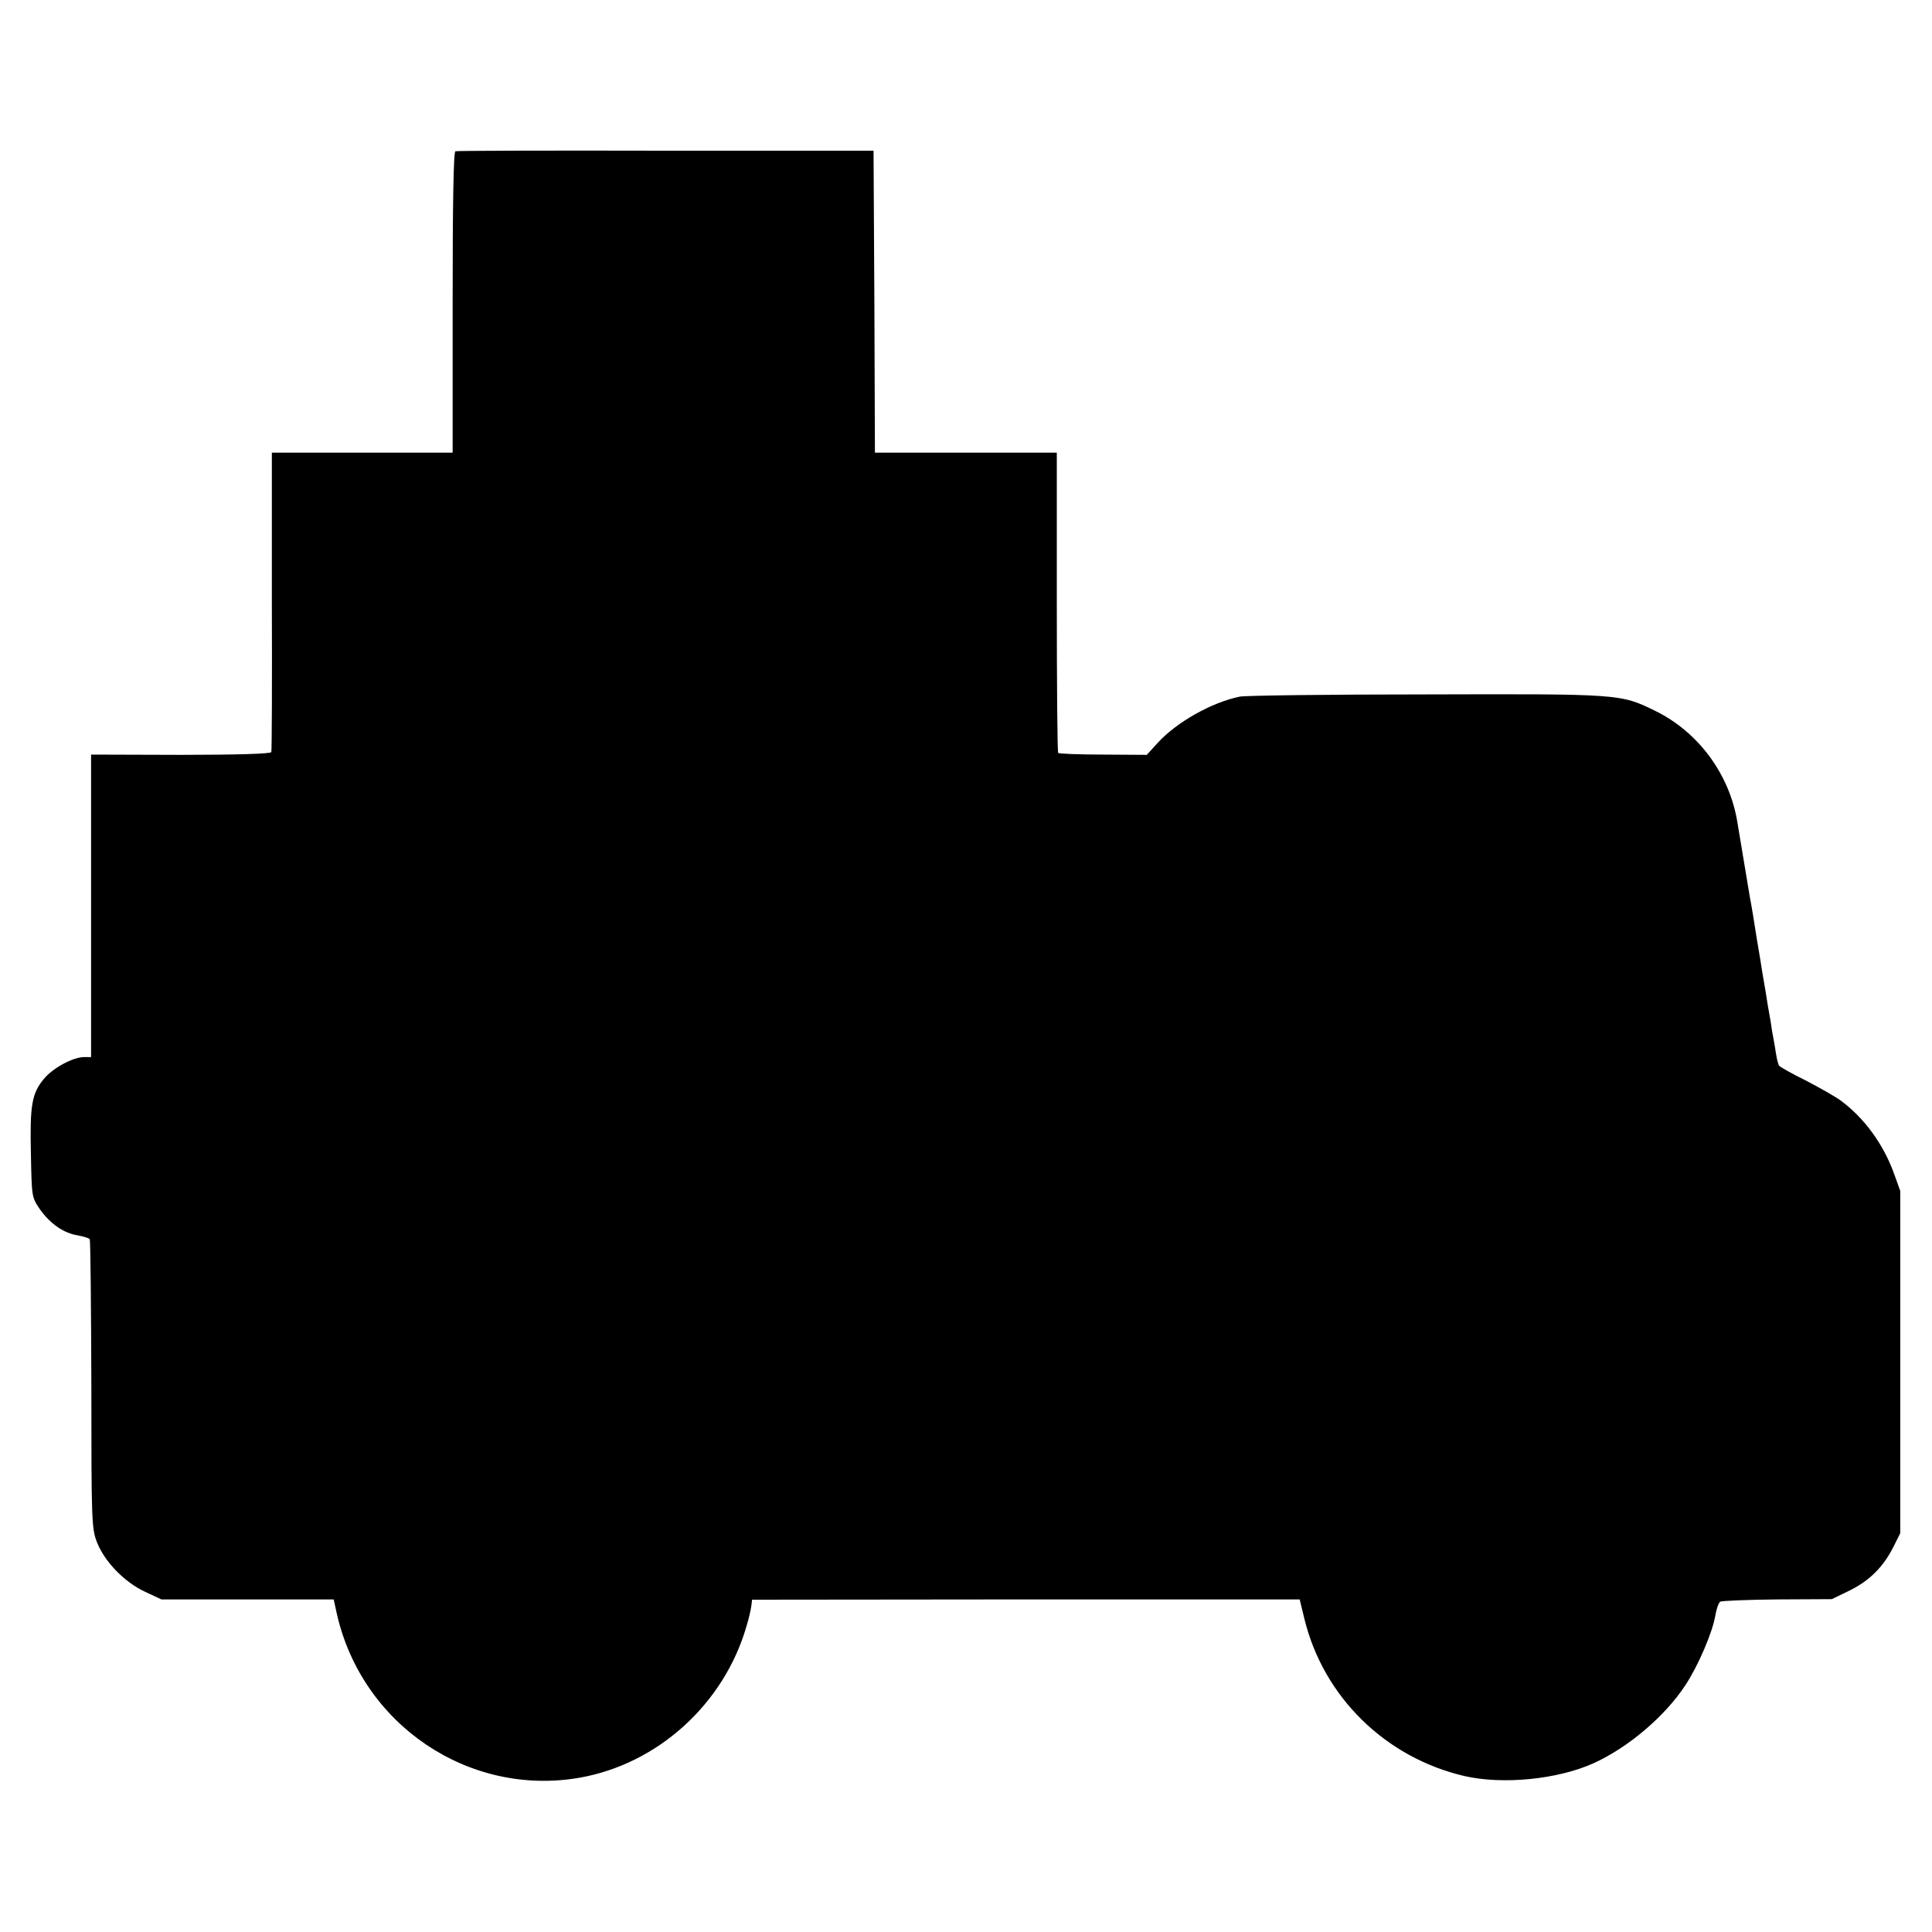
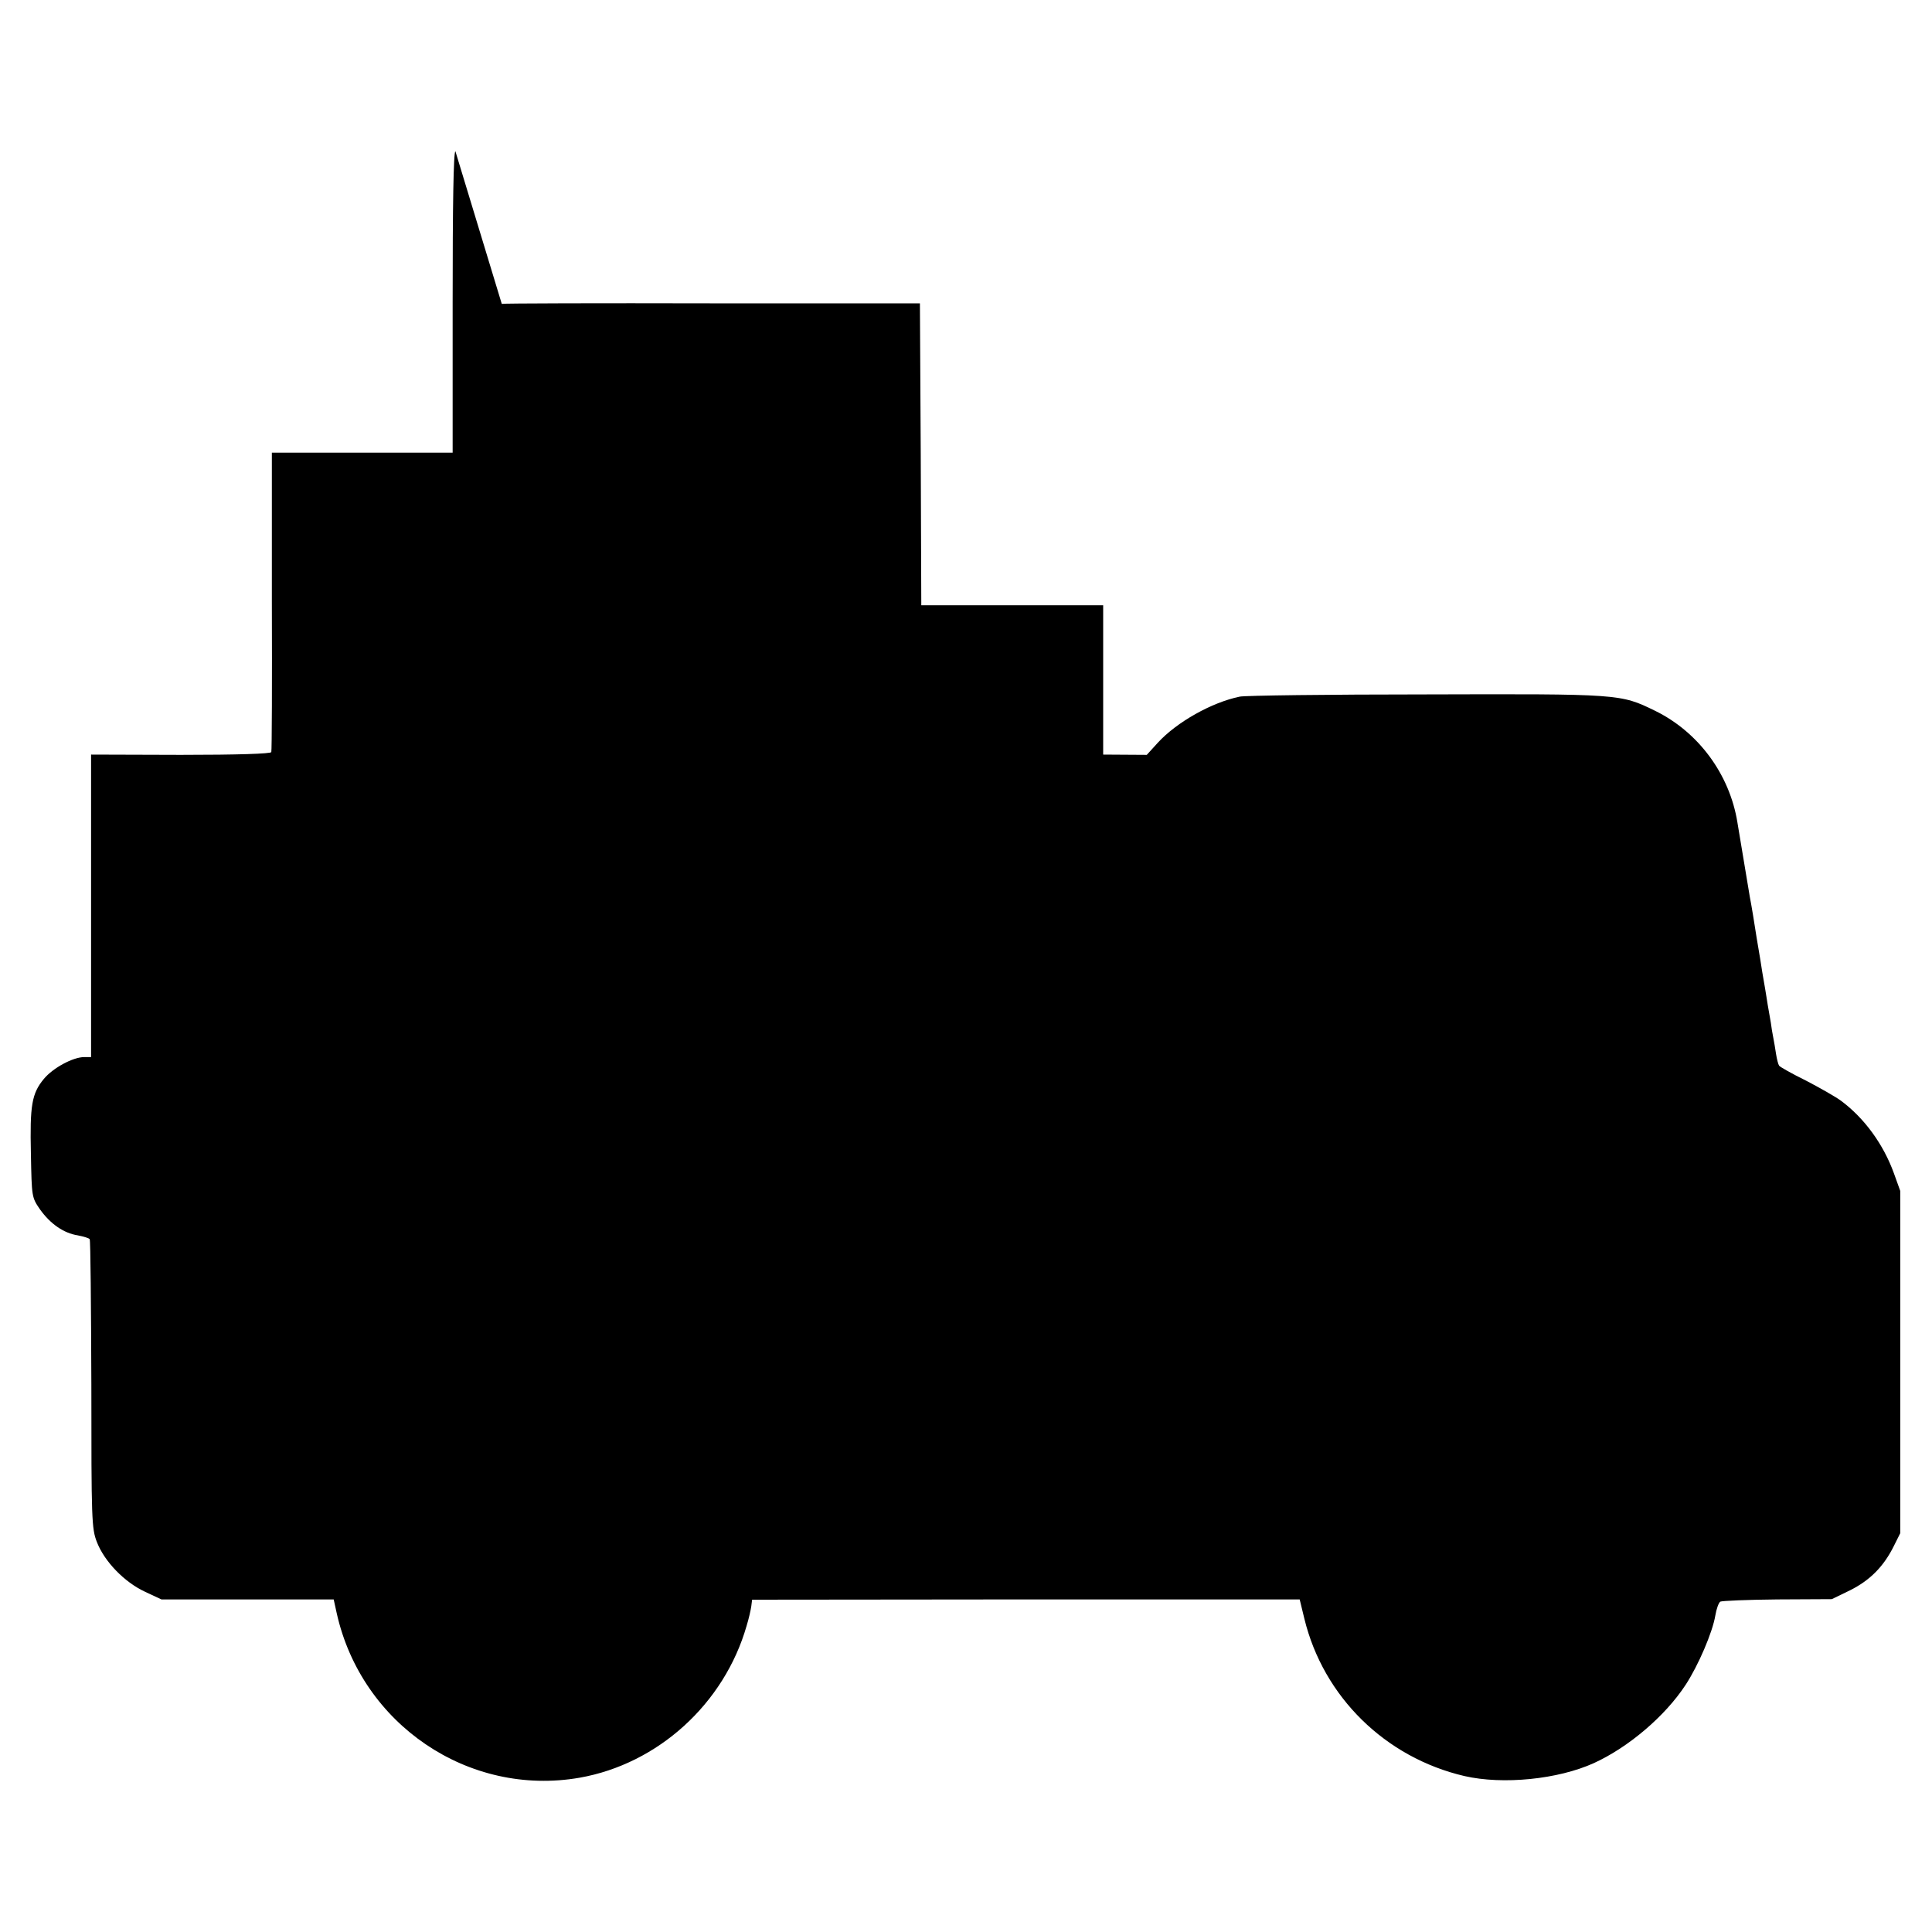
<svg xmlns="http://www.w3.org/2000/svg" version="1.0" width="700pt" height="700pt" viewBox="0 0 700 700" preserveAspectRatio="xMidYMid meet">
  <g transform="translate(0,700) scale(0.1,-0.1)" fill="#000000" stroke="none">
-     <path d="M1650 6452 c-7 -3 -10 -194 -10 -548 l0 -544 -328 0 -327 0 0 -537 c1 -296 0 -542 -2 -548 -2 -6 -120 -10 -328 -10 l-325 1 0 -548 0 -548 -25 0 c-40 0 -113 -39 -146 -79 -44 -53 -51 -96 -47 -272 3 -157 3 -157 33 -201 38 -53 86 -86 137 -94 21 -4 41 -10 43 -14 3 -4 5 -241 6 -526 0 -492 1 -522 20 -571 27 -70 99 -145 174 -180 l60 -28 312 0 312 0 11 -50 c90 -403 478 -666 880 -596 284 50 524 268 605 550 8 26 15 57 17 71 l3 24 992 1 992 0 17 -70 c69 -283 293 -503 580 -570 140 -32 339 -12 469 47 125 57 258 170 332 283 46 70 98 191 108 252 4 24 12 46 18 50 6 3 99 7 207 8 l197 1 66 32 c72 36 122 86 159 161 l23 46 0 620 0 620 -23 64 c-38 105 -107 200 -192 263 -19 14 -77 47 -127 73 -51 25 -95 50 -97 54 -3 4 -8 23 -11 42 -3 19 -7 45 -10 59 -3 14 -7 39 -9 55 -3 17 -8 45 -11 63 -3 17 -7 46 -10 62 -3 17 -7 42 -10 58 -2 15 -11 70 -20 122 -8 52 -19 120 -25 150 -5 30 -12 71 -15 90 -3 19 -10 60 -15 90 -5 30 -12 71 -15 90 -28 174 -141 328 -299 405 -125 61 -126 61 -831 59 -352 0 -655 -4 -673 -8 -102 -21 -228 -92 -297 -167 l-40 -44 -158 1 c-86 0 -160 3 -163 6 -3 4 -5 250 -5 547 l0 541 -330 0 -329 0 -2 547 -3 547 -753 0 c-413 1 -757 0 -762 -2z" />
+     <path d="M1650 6452 c-7 -3 -10 -194 -10 -548 l0 -544 -328 0 -327 0 0 -537 c1 -296 0 -542 -2 -548 -2 -6 -120 -10 -328 -10 l-325 1 0 -548 0 -548 -25 0 c-40 0 -113 -39 -146 -79 -44 -53 -51 -96 -47 -272 3 -157 3 -157 33 -201 38 -53 86 -86 137 -94 21 -4 41 -10 43 -14 3 -4 5 -241 6 -526 0 -492 1 -522 20 -571 27 -70 99 -145 174 -180 l60 -28 312 0 312 0 11 -50 c90 -403 478 -666 880 -596 284 50 524 268 605 550 8 26 15 57 17 71 l3 24 992 1 992 0 17 -70 c69 -283 293 -503 580 -570 140 -32 339 -12 469 47 125 57 258 170 332 283 46 70 98 191 108 252 4 24 12 46 18 50 6 3 99 7 207 8 l197 1 66 32 c72 36 122 86 159 161 l23 46 0 620 0 620 -23 64 c-38 105 -107 200 -192 263 -19 14 -77 47 -127 73 -51 25 -95 50 -97 54 -3 4 -8 23 -11 42 -3 19 -7 45 -10 59 -3 14 -7 39 -9 55 -3 17 -8 45 -11 63 -3 17 -7 46 -10 62 -3 17 -7 42 -10 58 -2 15 -11 70 -20 122 -8 52 -19 120 -25 150 -5 30 -12 71 -15 90 -3 19 -10 60 -15 90 -5 30 -12 71 -15 90 -28 174 -141 328 -299 405 -125 61 -126 61 -831 59 -352 0 -655 -4 -673 -8 -102 -21 -228 -92 -297 -167 l-40 -44 -158 1 l0 541 -330 0 -329 0 -2 547 -3 547 -753 0 c-413 1 -757 0 -762 -2z" />
  </g>
</svg>